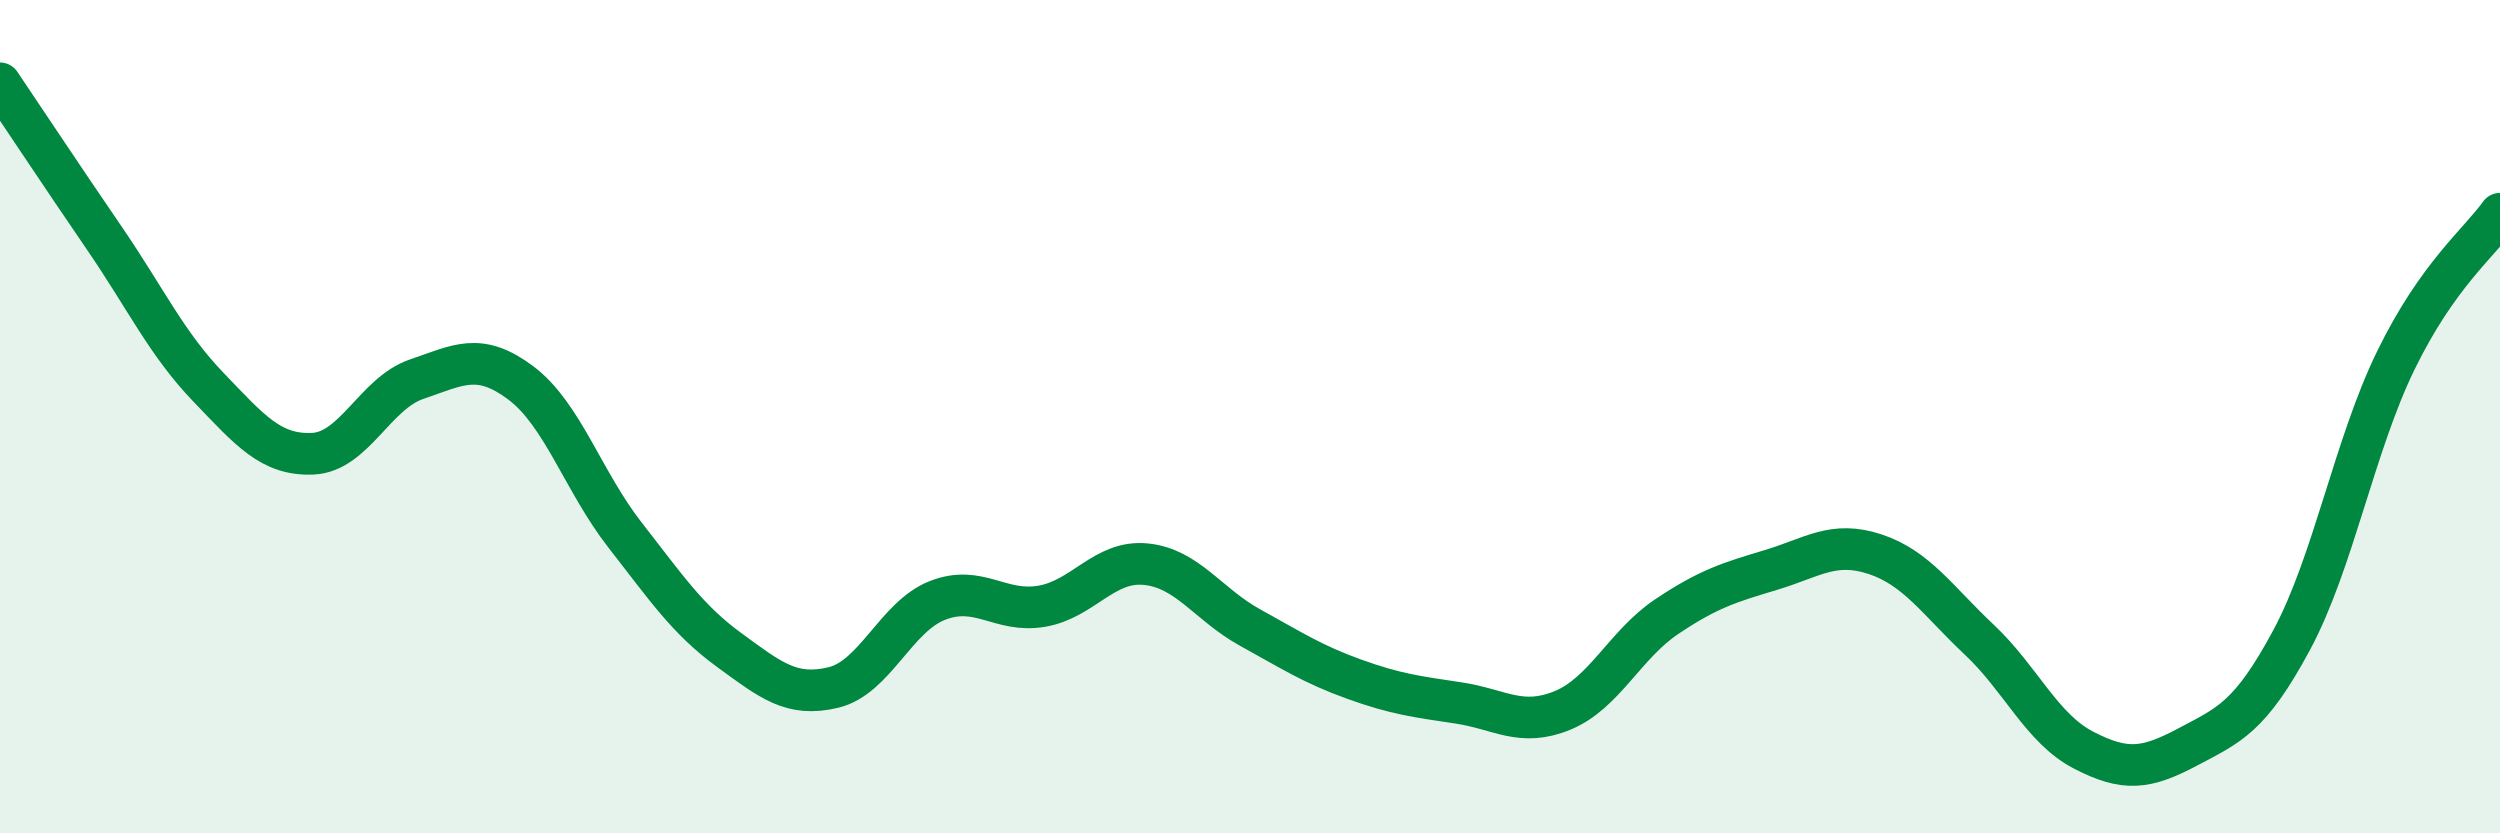
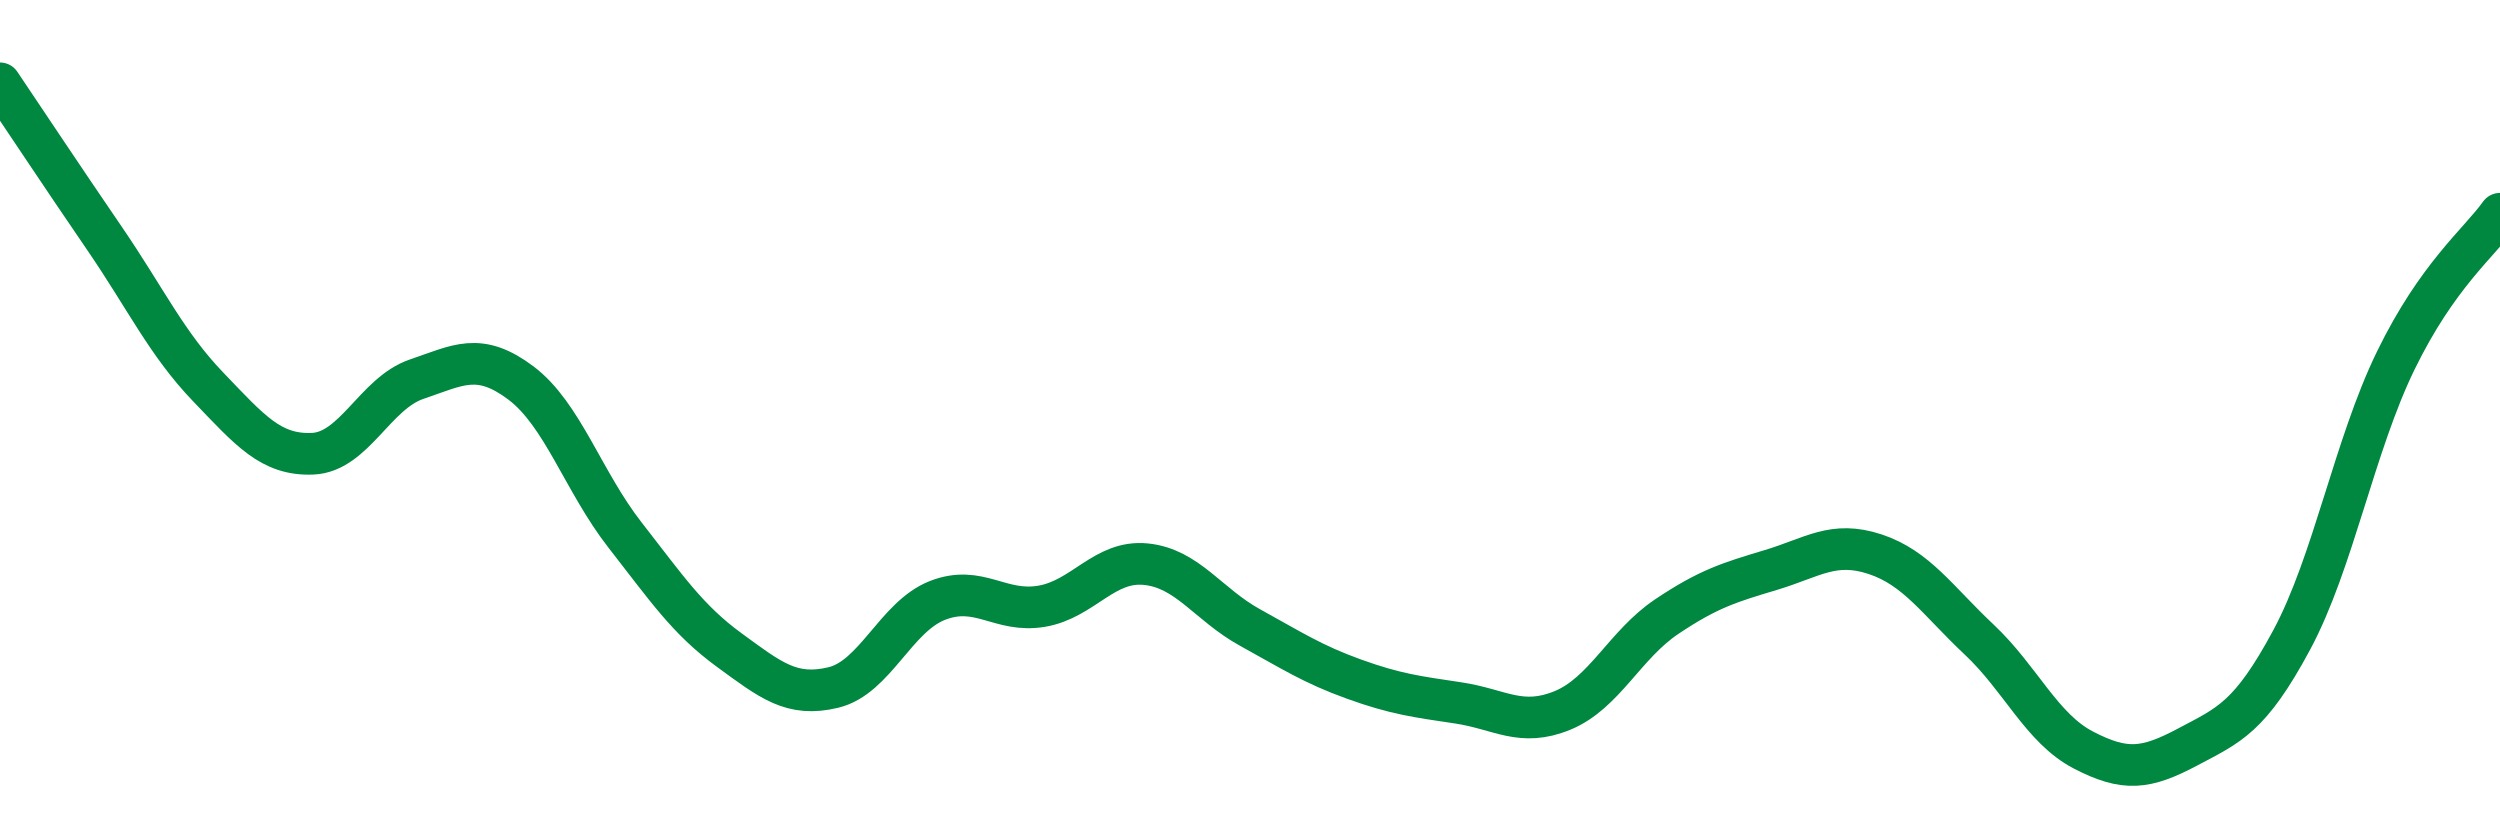
<svg xmlns="http://www.w3.org/2000/svg" width="60" height="20" viewBox="0 0 60 20">
-   <path d="M 0,2 C 0.5,2.74 1.5,4.25 2.5,5.71 C 3.5,7.17 4,8.25 5,9.29 C 6,10.33 6.5,10.93 7.5,10.89 C 8.5,10.85 9,9.44 10,9.1 C 11,8.76 11.5,8.44 12.5,9.19 C 13.5,9.94 14,11.56 15,12.84 C 16,14.12 16.5,14.87 17.5,15.6 C 18.5,16.33 19,16.74 20,16.5 C 21,16.26 21.5,14.8 22.5,14.41 C 23.5,14.02 24,14.72 25,14.55 C 26,14.38 26.5,13.44 27.5,13.54 C 28.5,13.64 29,14.51 30,15.06 C 31,15.61 31.5,15.94 32.5,16.3 C 33.5,16.66 34,16.72 35,16.87 C 36,17.02 36.5,17.46 37.5,17.05 C 38.5,16.64 39,15.47 40,14.8 C 41,14.13 41.5,13.98 42.5,13.68 C 43.5,13.38 44,12.97 45,13.3 C 46,13.63 46.5,14.41 47.5,15.35 C 48.5,16.29 49,17.48 50,18 C 51,18.52 51.5,18.46 52.5,17.93 C 53.5,17.4 54,17.22 55,15.36 C 56,13.5 56.5,10.7 57.5,8.65 C 58.5,6.6 59.5,5.83 60,5.13L60 20L0 20Z" fill="#008740" opacity="0.1" stroke-linecap="round" stroke-linejoin="round" />
  <path d="M 0,2 C 0.5,2.74 1.5,4.25 2.5,5.71 C 3.5,7.17 4,8.25 5,9.29 C 6,10.33 6.5,10.93 7.5,10.89 C 8.5,10.85 9,9.44 10,9.1 C 11,8.76 11.5,8.44 12.5,9.19 C 13.5,9.94 14,11.56 15,12.84 C 16,14.12 16.5,14.87 17.5,15.6 C 18.5,16.33 19,16.74 20,16.5 C 21,16.26 21.5,14.8 22.5,14.41 C 23.5,14.02 24,14.72 25,14.55 C 26,14.38 26.5,13.44 27.5,13.54 C 28.5,13.64 29,14.51 30,15.06 C 31,15.61 31.5,15.94 32.5,16.3 C 33.5,16.66 34,16.72 35,16.87 C 36,17.02 36.5,17.46 37.5,17.05 C 38.5,16.64 39,15.47 40,14.8 C 41,14.13 41.5,13.98 42.5,13.68 C 43.5,13.38 44,12.97 45,13.3 C 46,13.63 46.5,14.41 47.5,15.35 C 48.5,16.29 49,17.48 50,18 C 51,18.52 51.5,18.46 52.5,17.93 C 53.5,17.4 54,17.22 55,15.36 C 56,13.5 56.5,10.7 57.5,8.65 C 58.5,6.6 59.5,5.83 60,5.13" stroke="#008740" stroke-width="1" fill="none" stroke-linecap="round" stroke-linejoin="round" />
</svg>